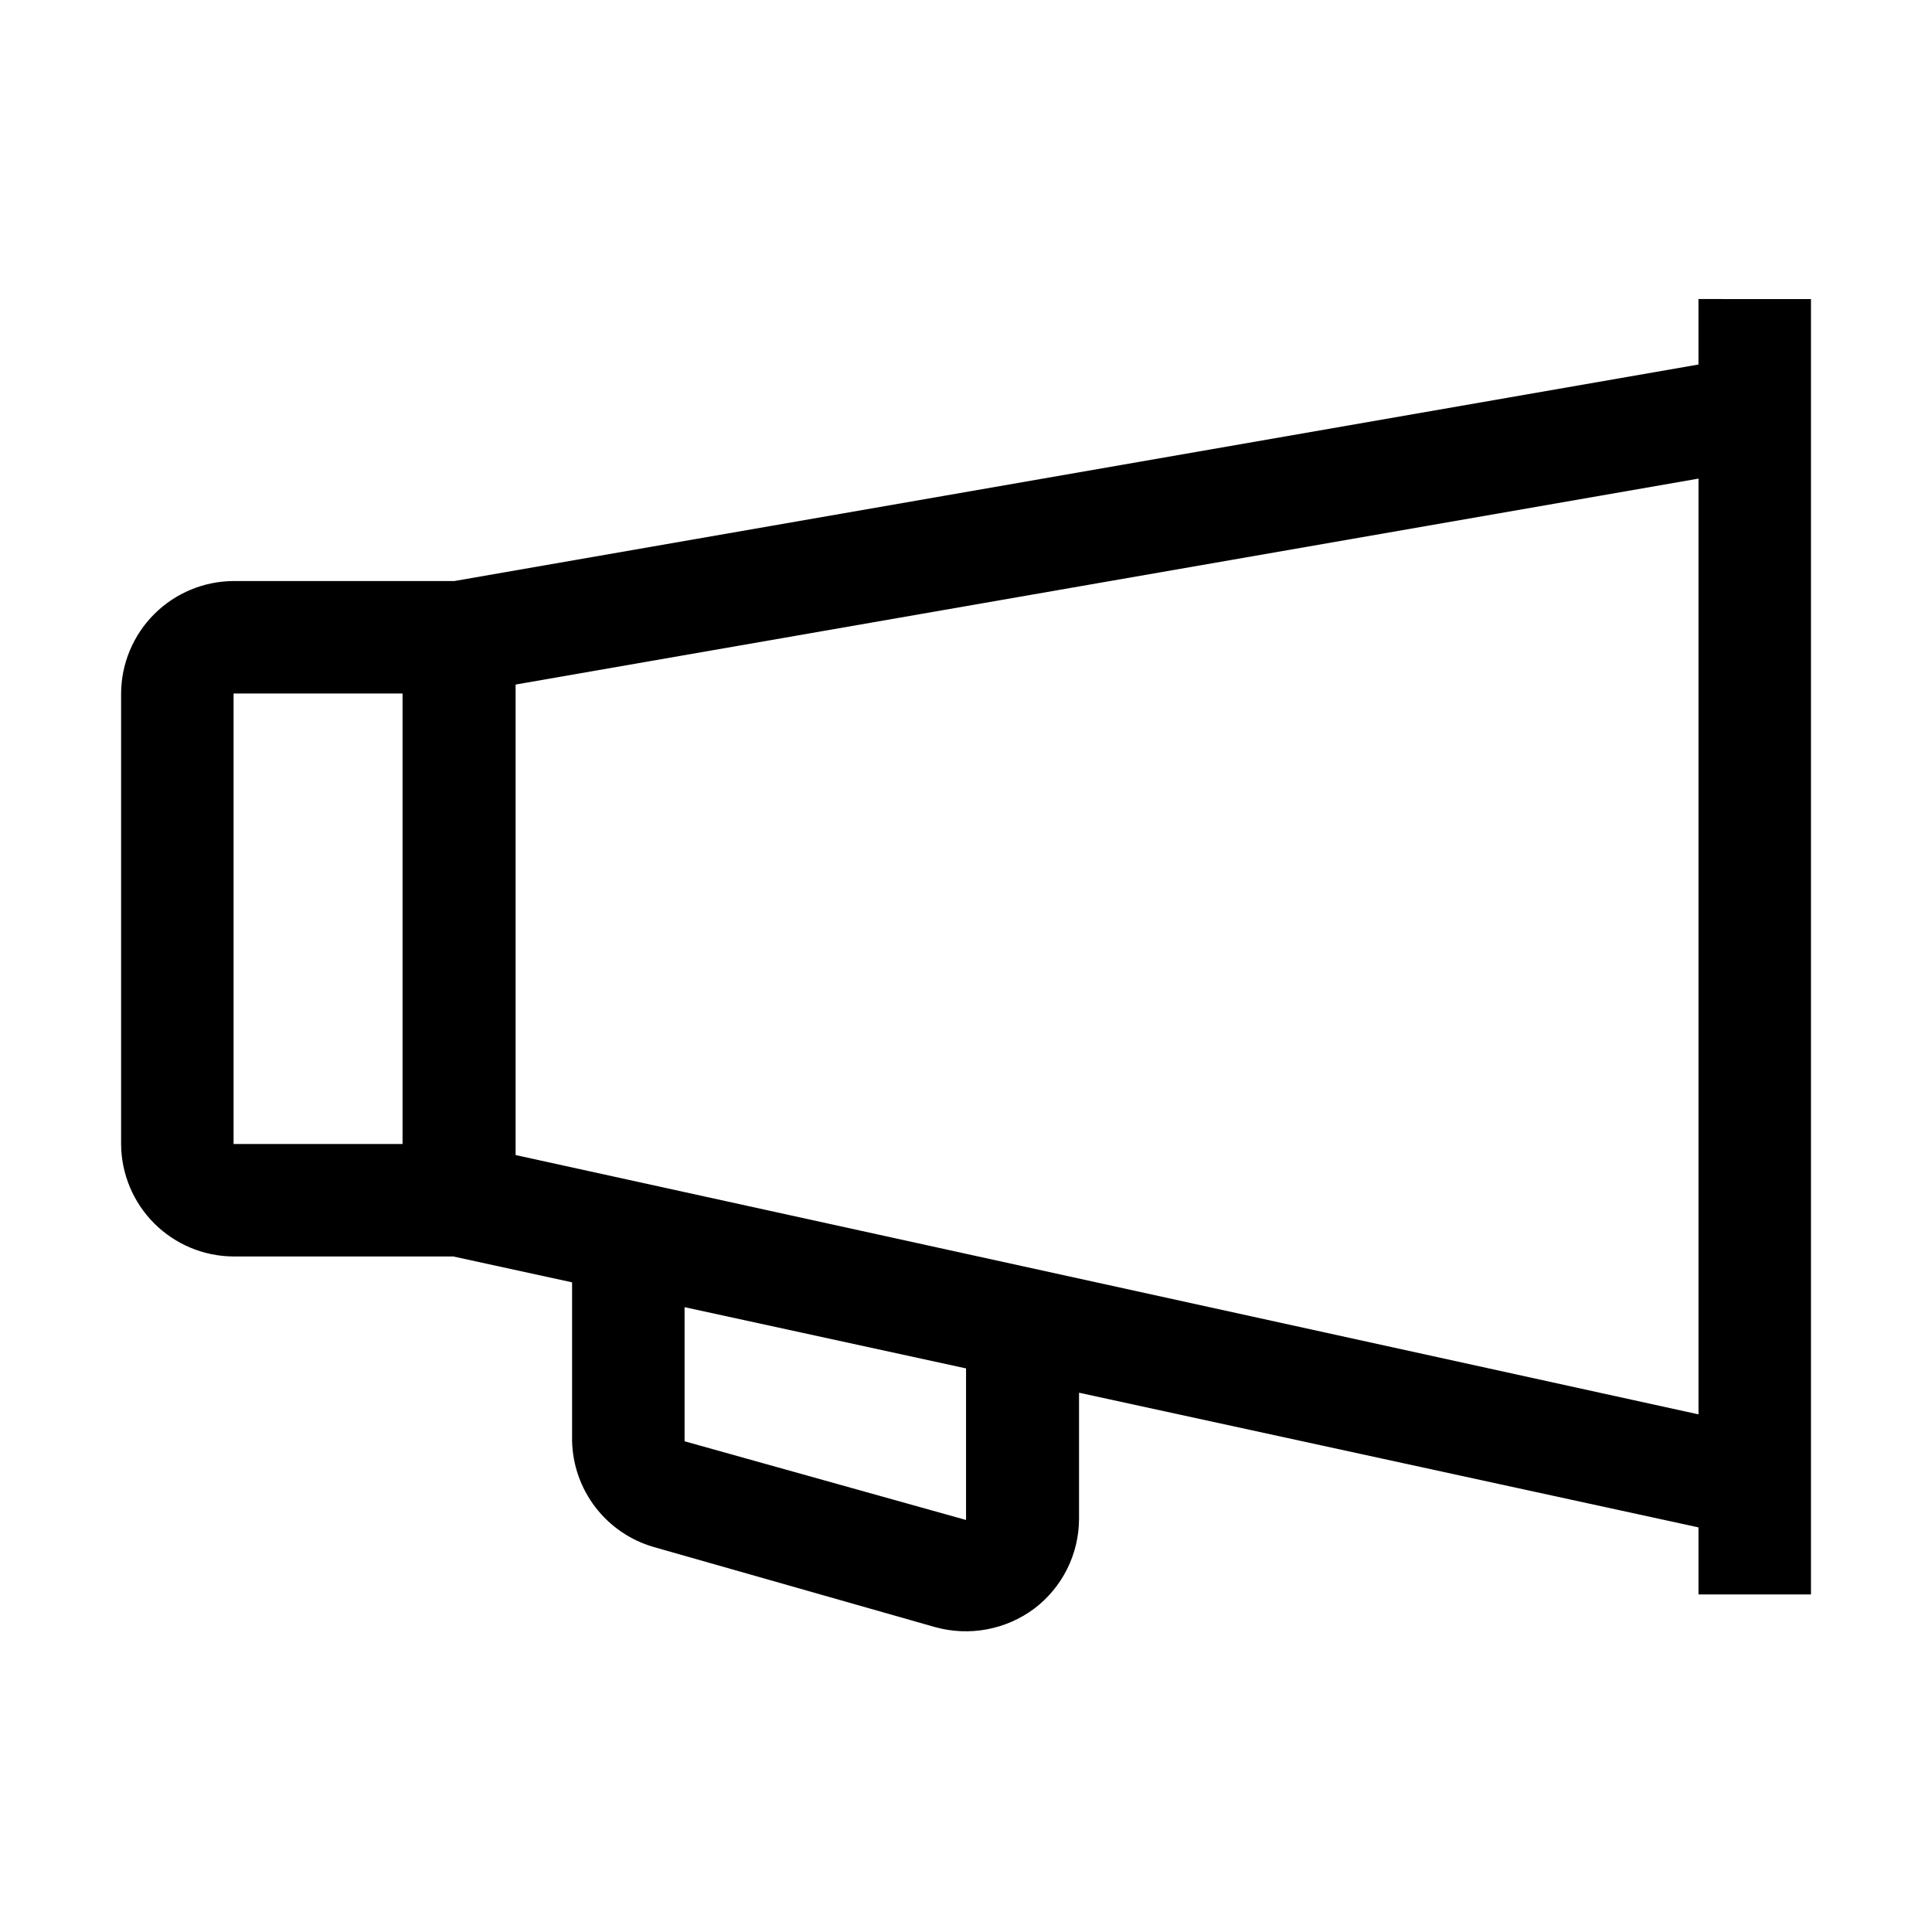
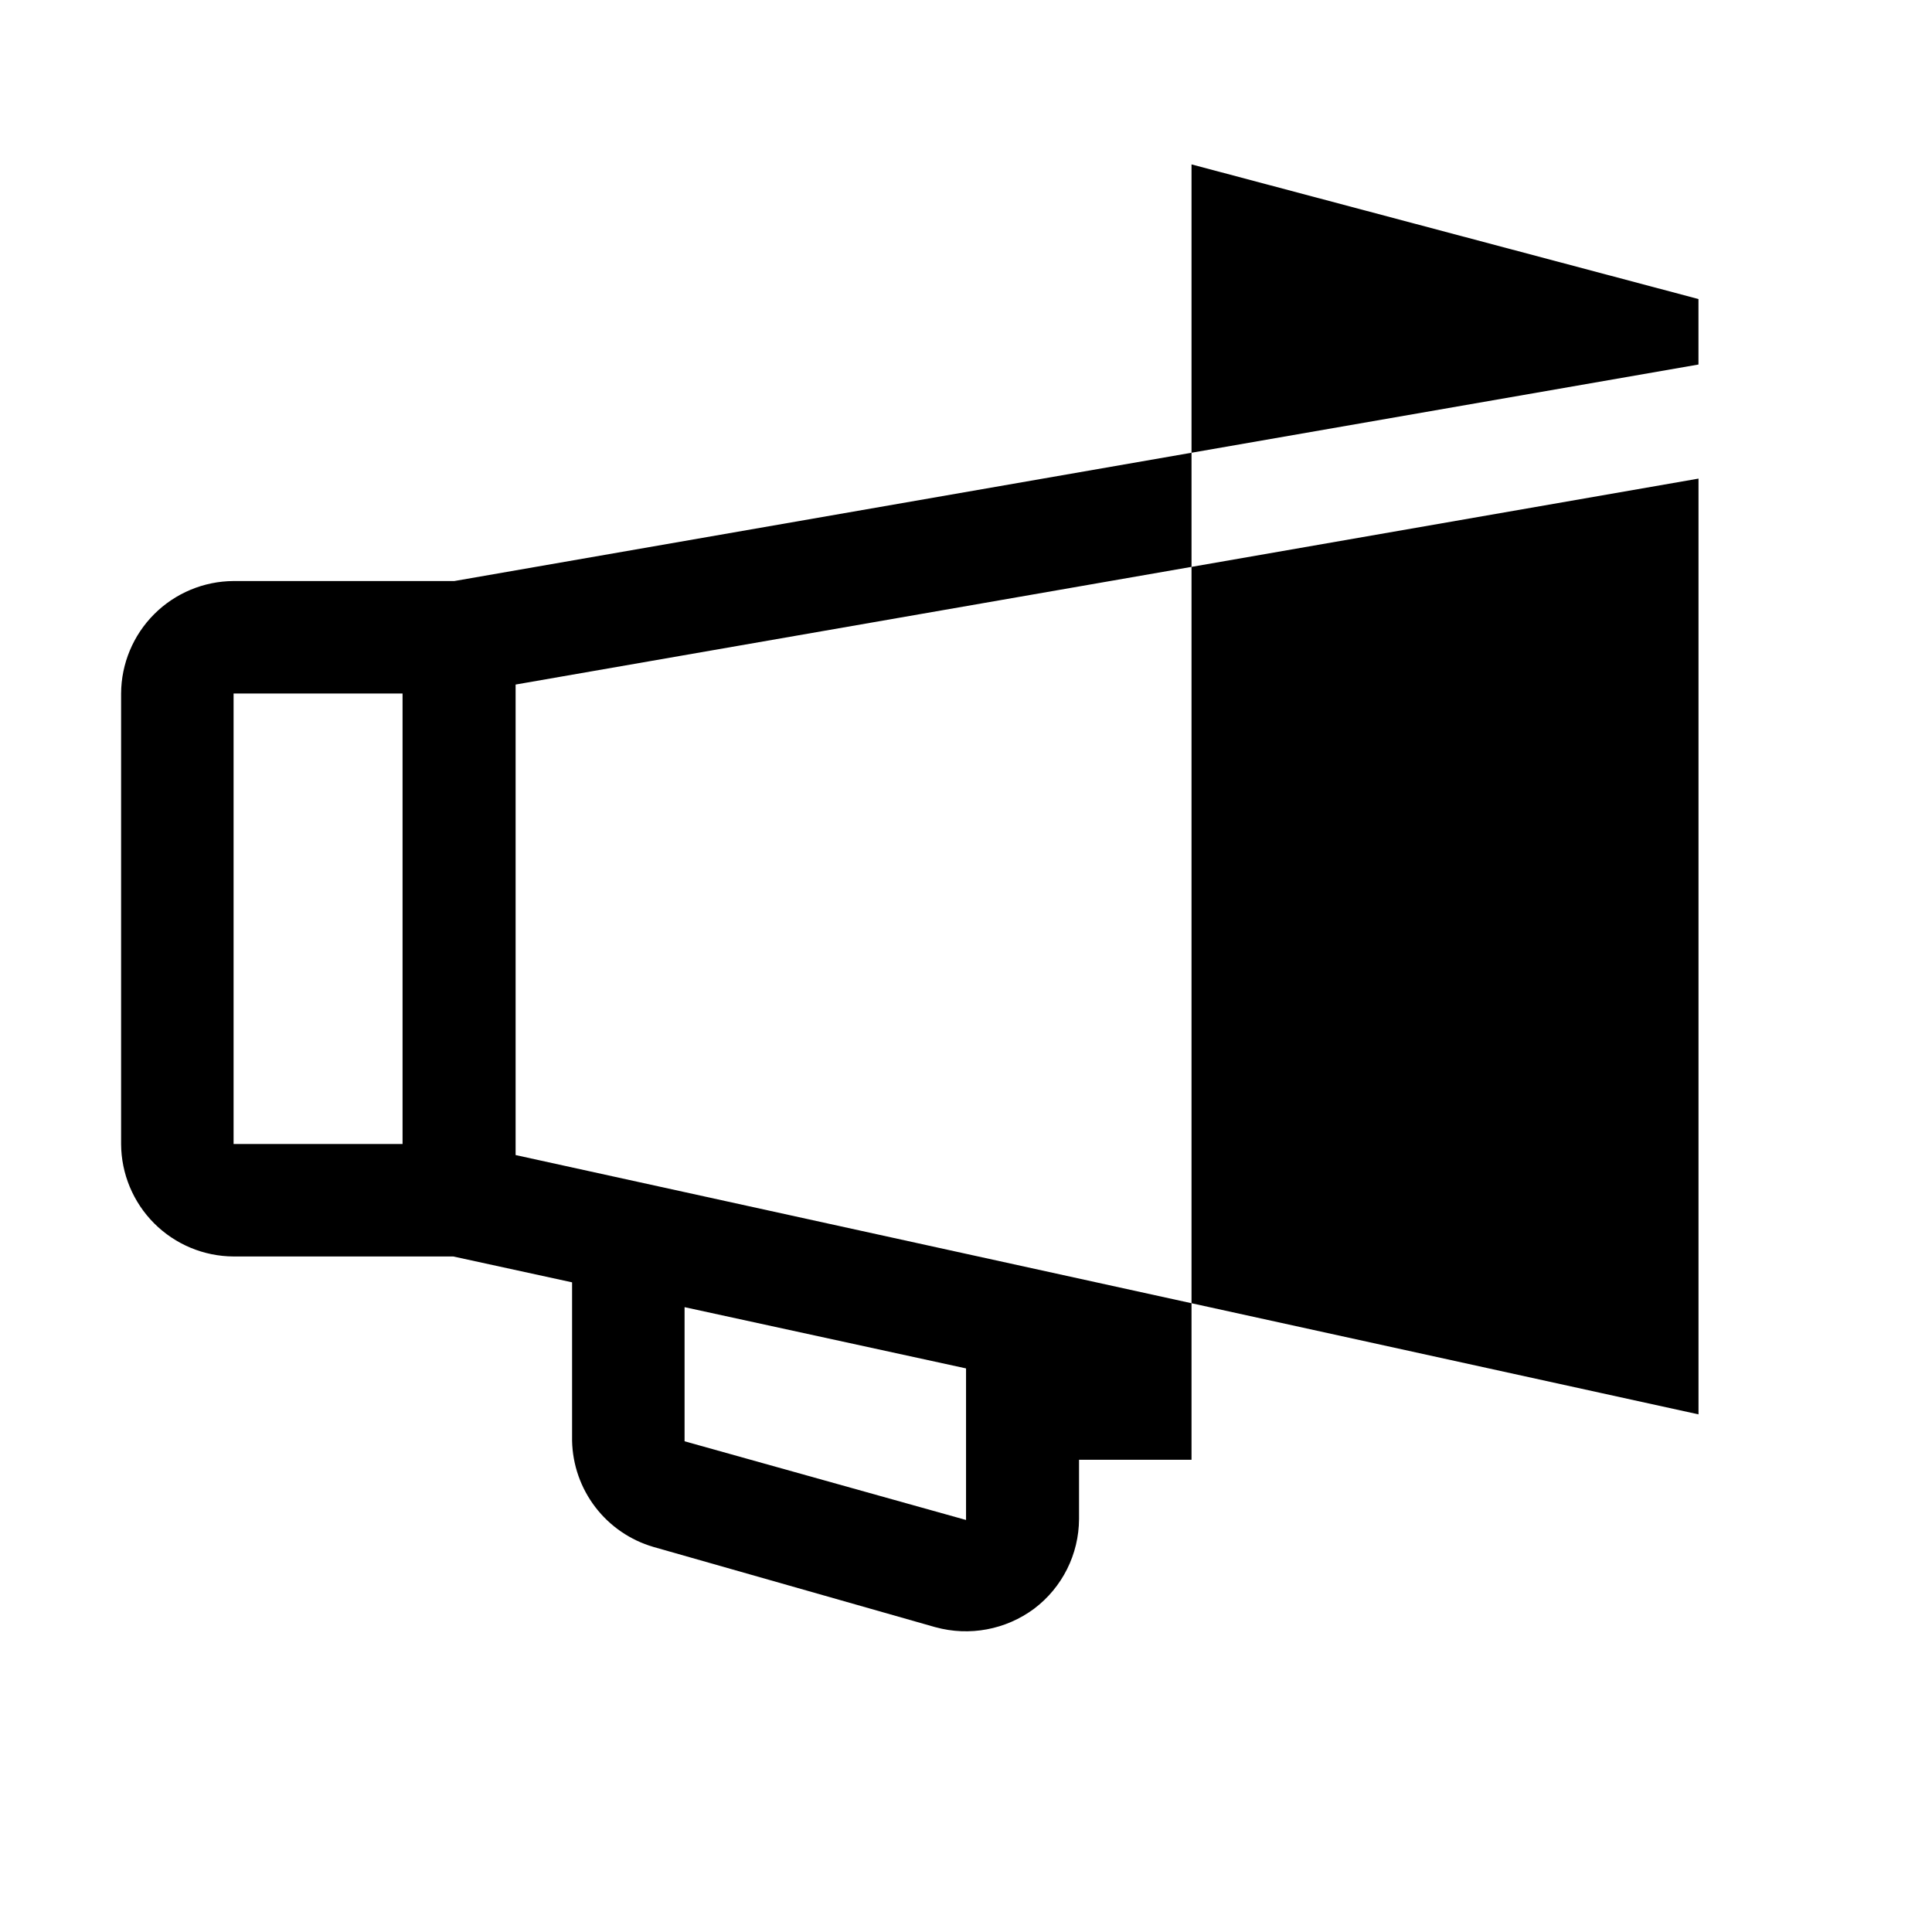
<svg xmlns="http://www.w3.org/2000/svg" fill="#000000" width="800px" height="800px" version="1.1" viewBox="144 144 512 512">
-   <path d="m594.11 223.25v17.352l-329.71 57.379h-58.5c-7.894 0.039-15.453 3.191-21.035 8.773s-8.734 13.141-8.773 21.035v119.38c0.039 7.894 3.191 15.457 8.773 21.039s13.141 8.734 21.035 8.77h58.219l31.488 6.856v41.988c0.133 6.371 2.293 12.535 6.168 17.594 3.879 5.059 9.266 8.75 15.383 10.535l74.73 21.273 0.004-0.004c9.012 2.484 18.664 0.676 26.168-4.898 7.465-5.637 11.863-14.438 11.895-23.789v-33.449l164.16 35.688v17.773h29.812v-343.29zm-388.21 104.54h44.781v119.38h-44.781zm194.11 219.02-74.594-20.855v-35.543l74.594 16.23zm194.11-27.988-313.48-68.719v-124.69l313.48-54.578z" />
+   <path d="m594.11 223.25v17.352l-329.71 57.379h-58.5c-7.894 0.039-15.453 3.191-21.035 8.773s-8.734 13.141-8.773 21.035v119.38c0.039 7.894 3.191 15.457 8.773 21.039s13.141 8.734 21.035 8.77h58.219l31.488 6.856v41.988c0.133 6.371 2.293 12.535 6.168 17.594 3.879 5.059 9.266 8.75 15.383 10.535l74.73 21.273 0.004-0.004c9.012 2.484 18.664 0.676 26.168-4.898 7.465-5.637 11.863-14.438 11.895-23.789v-33.449v17.773h29.812v-343.29zm-388.21 104.54h44.781v119.38h-44.781zm194.11 219.02-74.594-20.855v-35.543l74.594 16.23zm194.11-27.988-313.48-68.719v-124.69l313.48-54.578z" />
</svg>